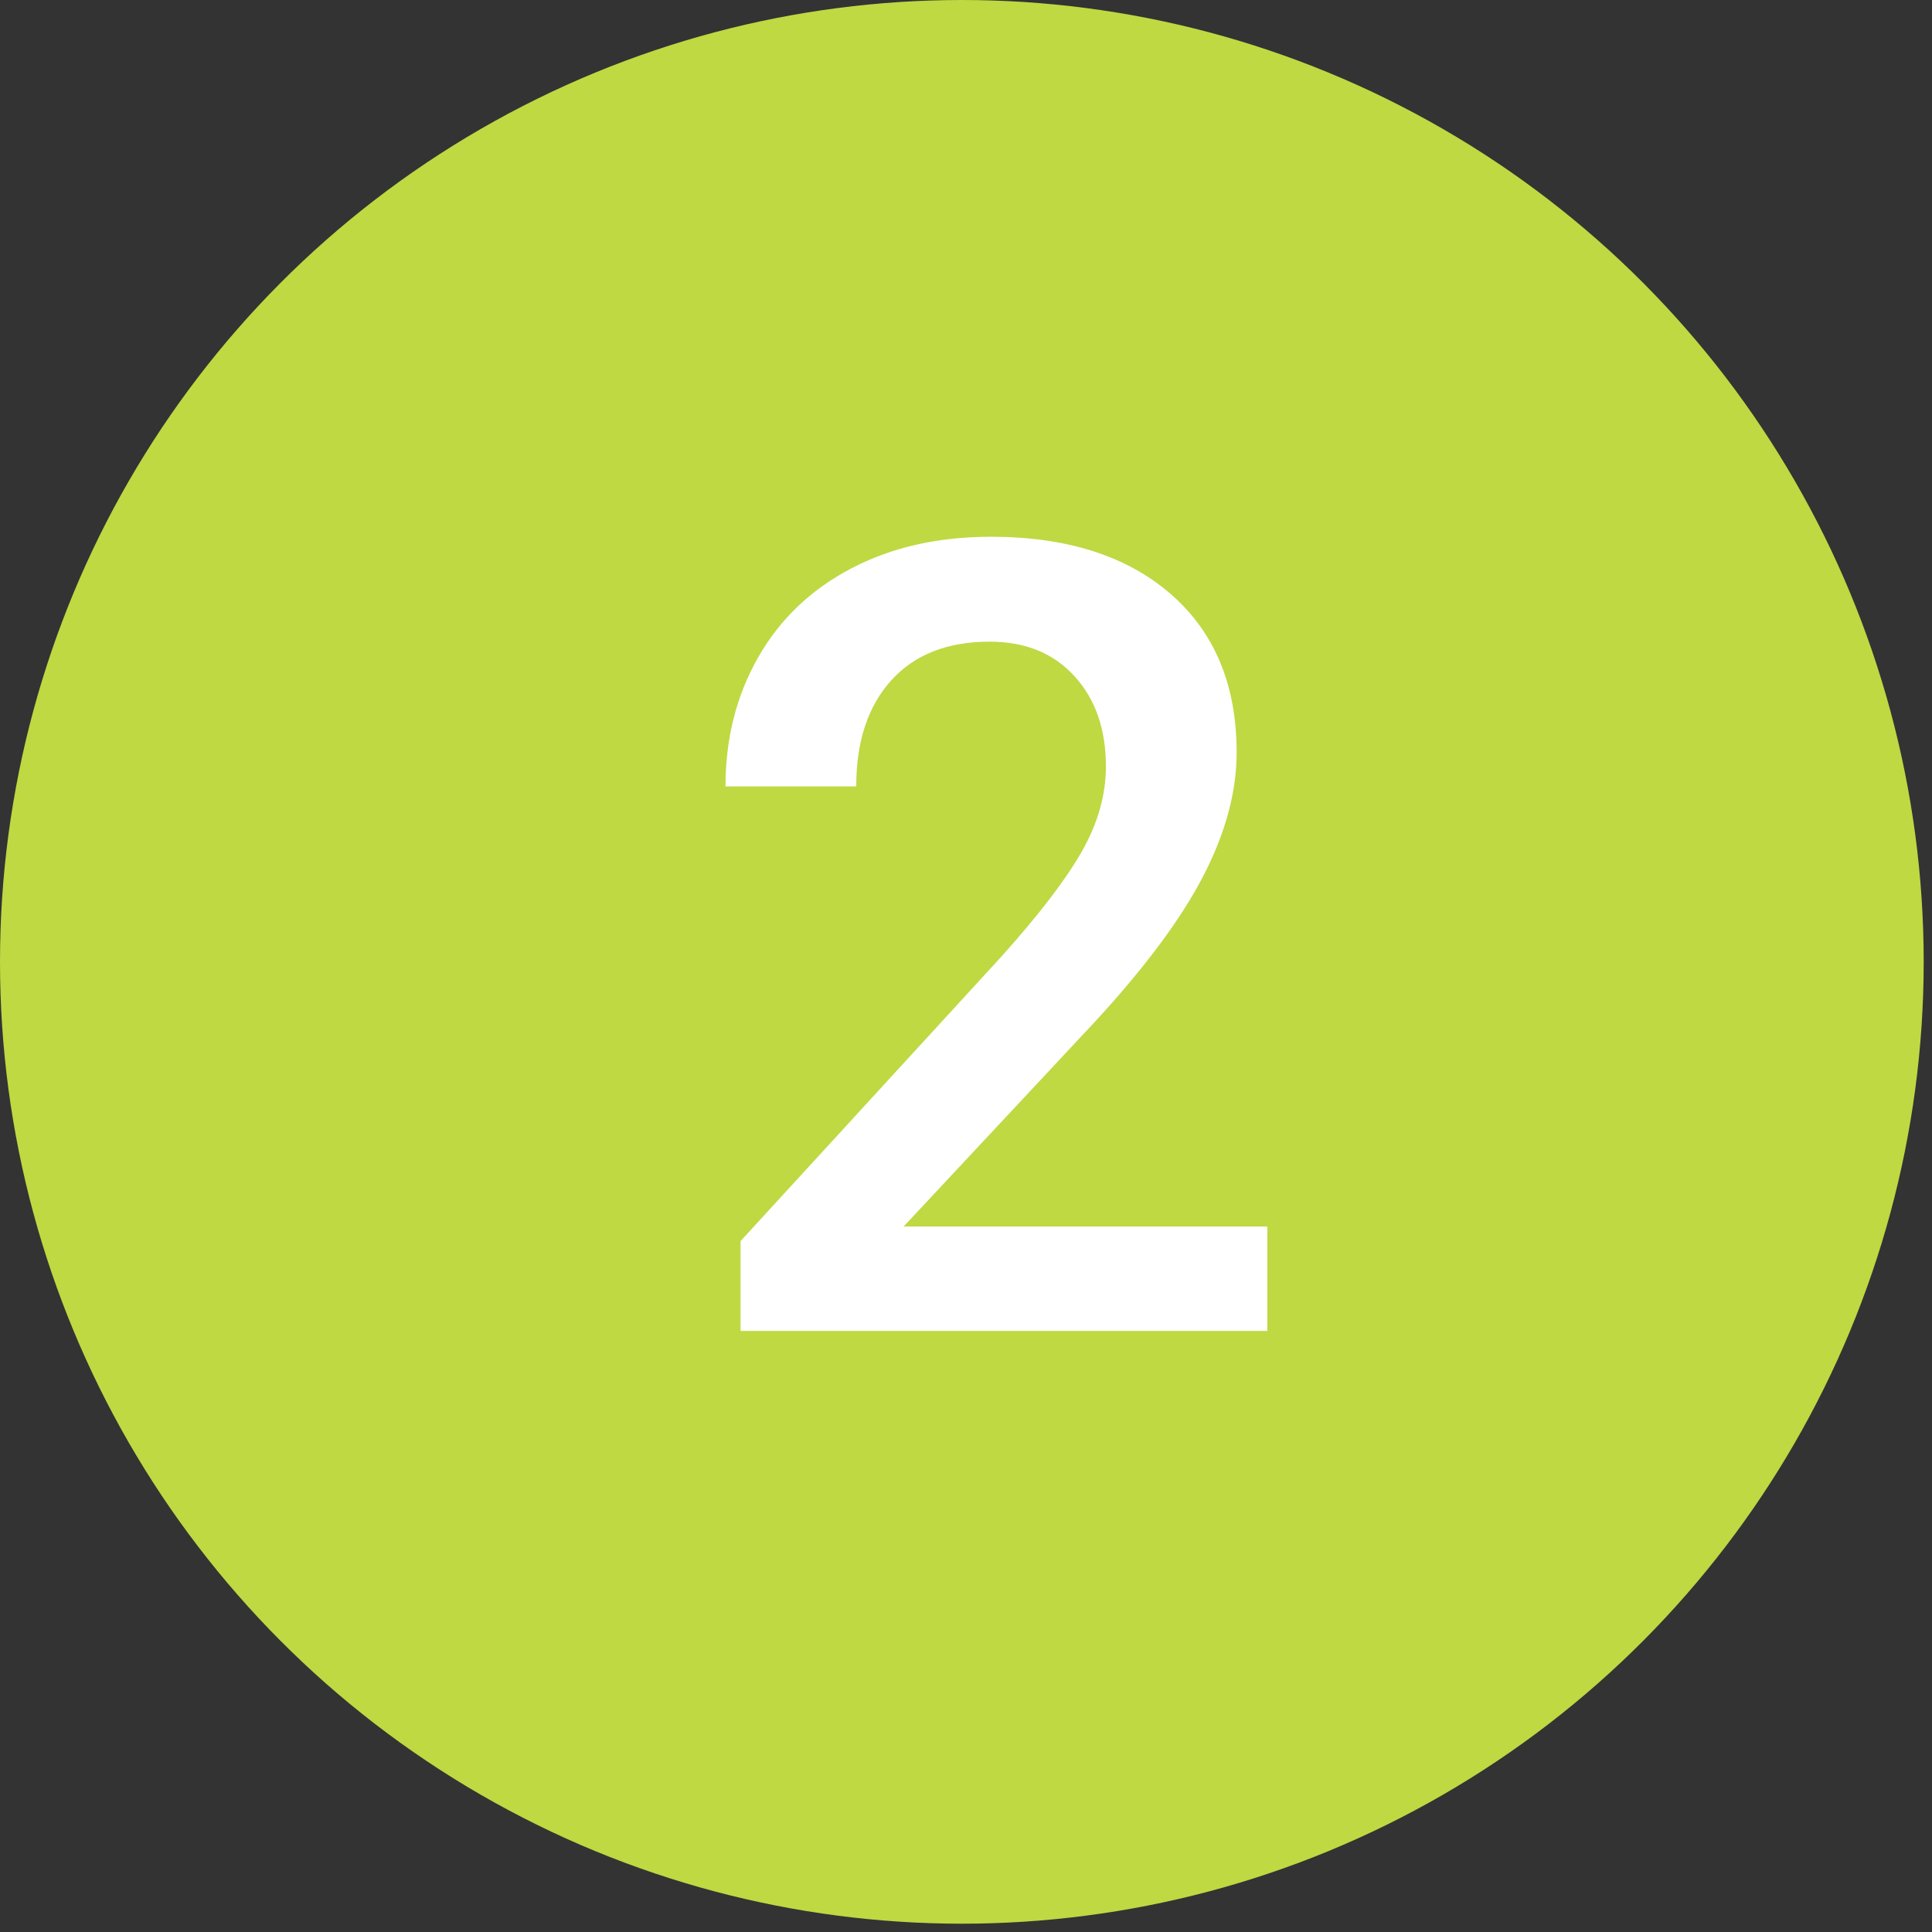
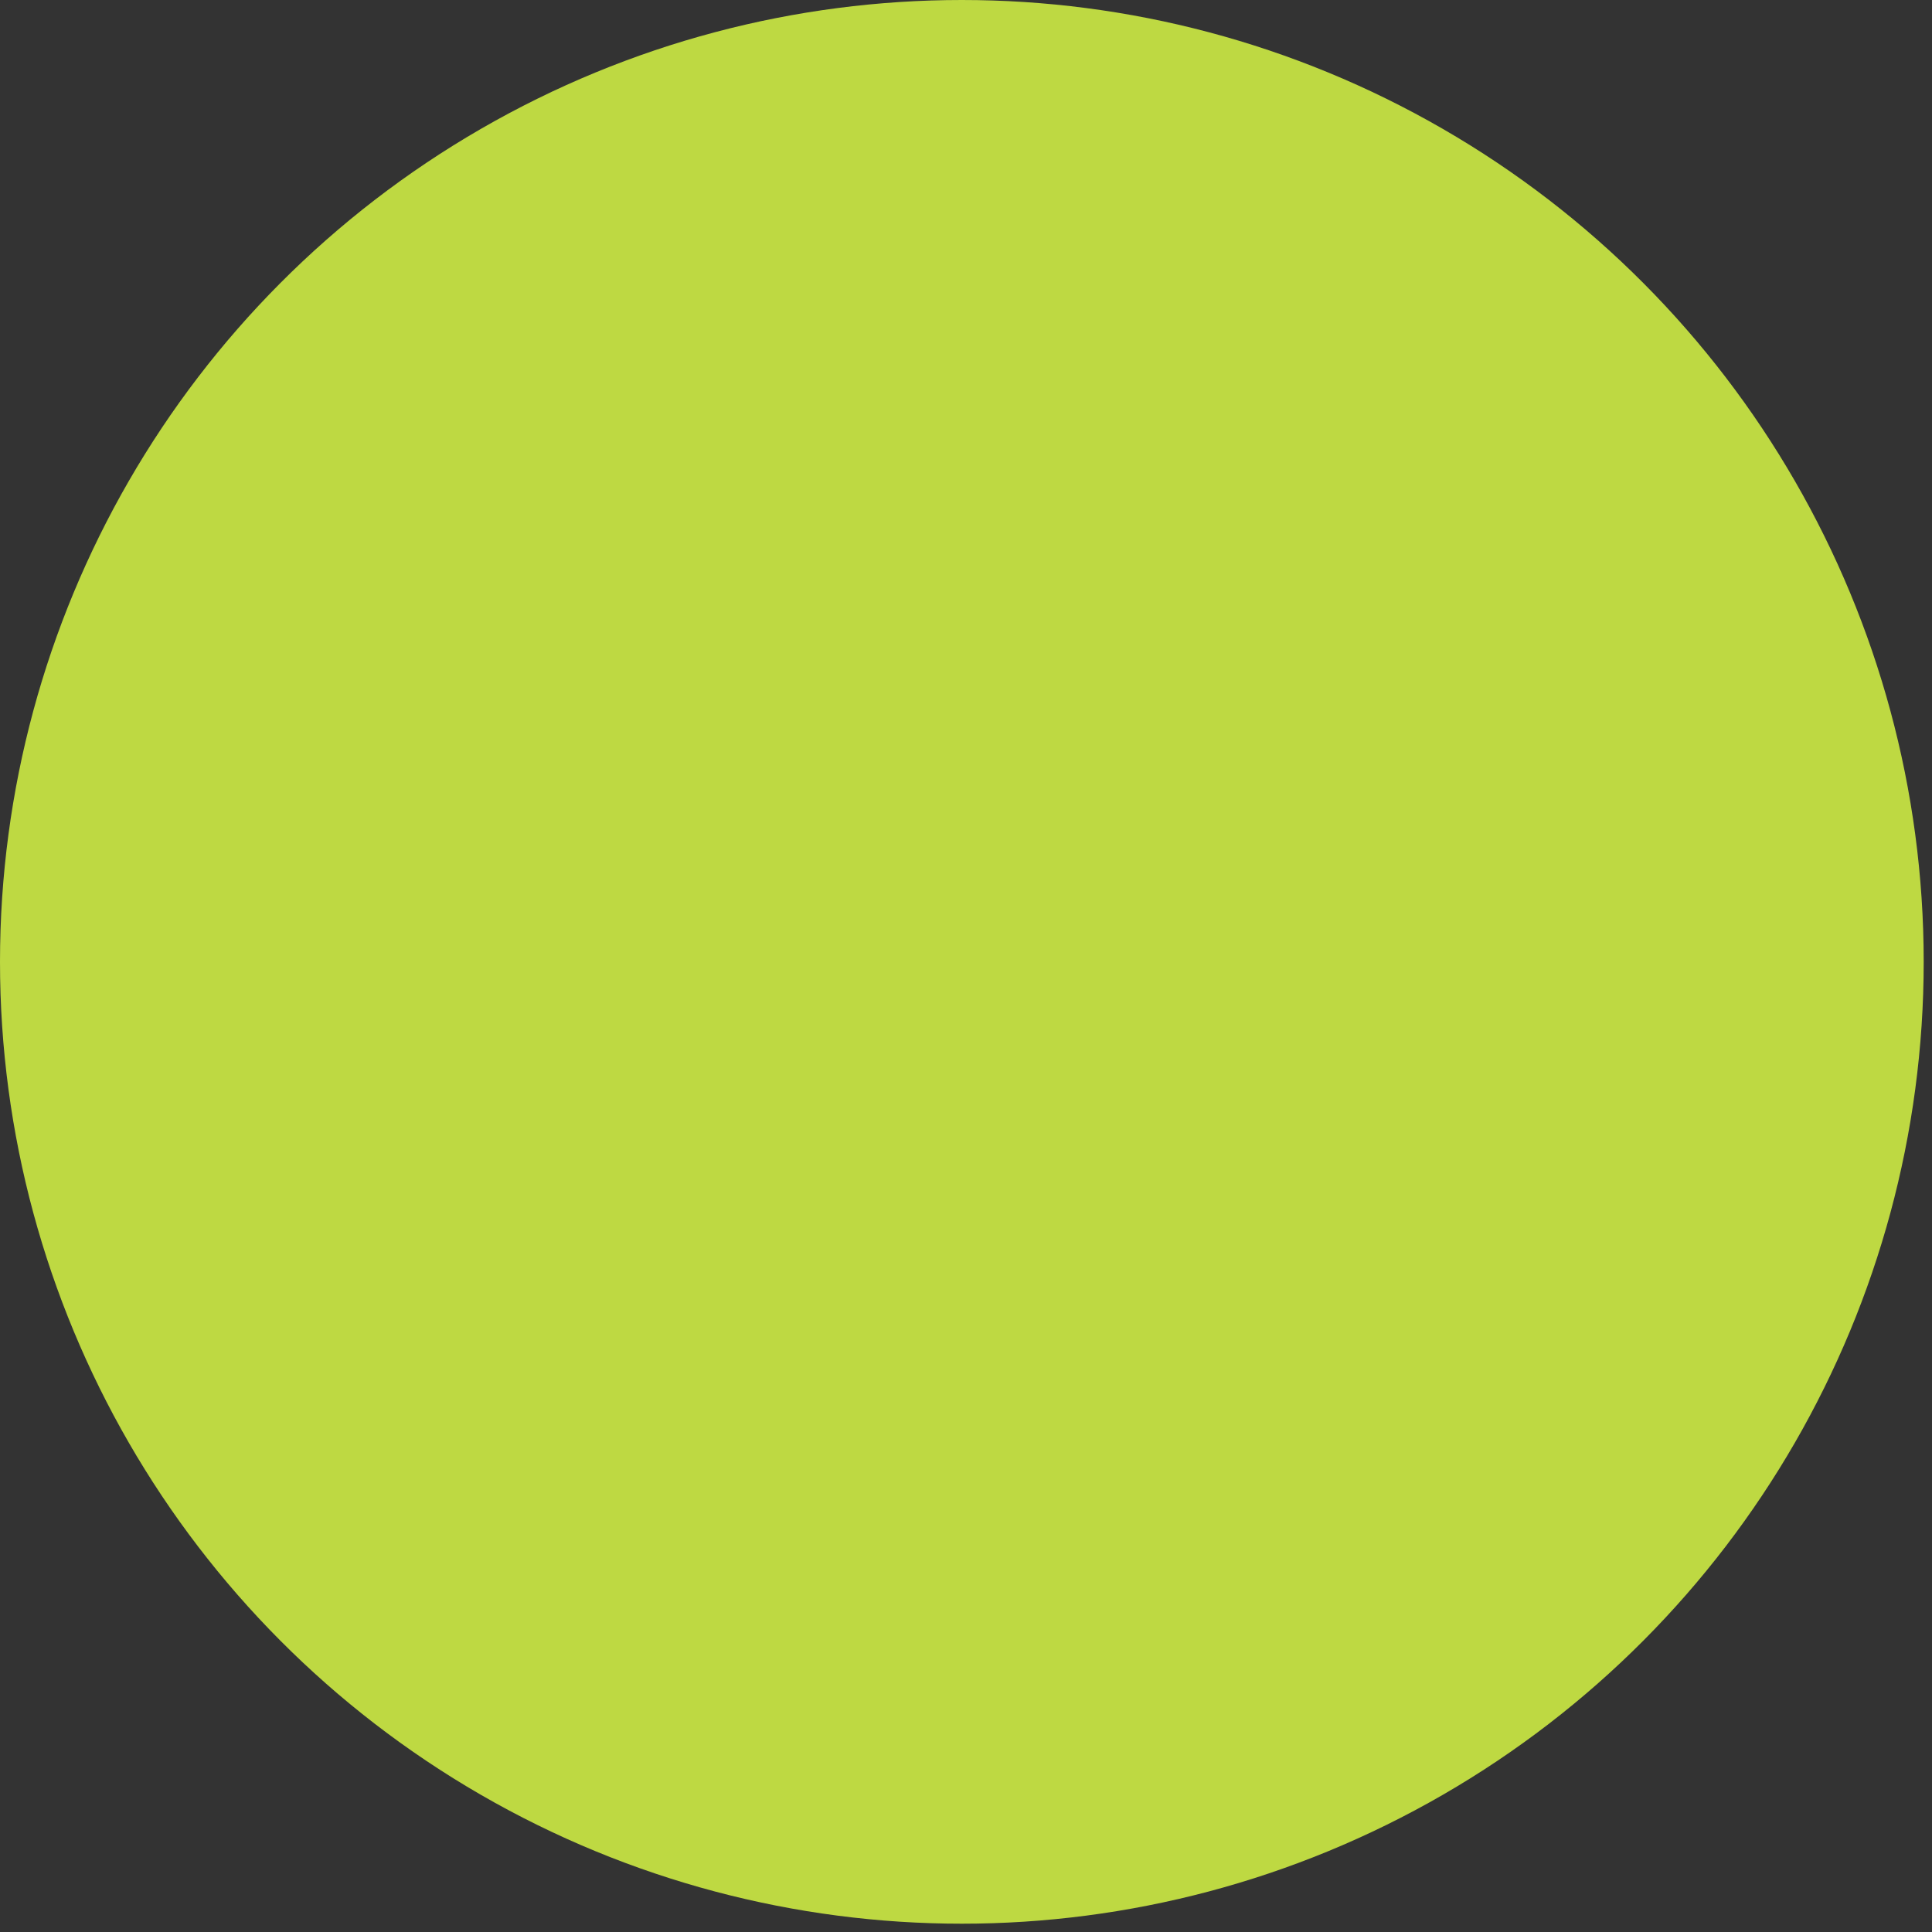
<svg xmlns="http://www.w3.org/2000/svg" width="135" height="135">
  <rect width="100%" height="100%" fill="#333333" stroke="none" />
  <g fill="none">
    <circle fill="#BED942" cx="67.21" cy="67.21" r="67.21" />
-     <path d="M88.555 93H51.747v-6.279l18.235-19.889c2.632-2.933 4.505-5.383 5.62-7.35 1.116-1.968 1.674-3.942 1.674-5.922 0-2.607-.733-4.712-2.2-6.316-1.466-1.605-3.44-2.407-5.921-2.407-2.958 0-5.251.903-6.88 2.707-1.63 1.805-2.445 4.274-2.445 7.407h-9.136c0-3.334.758-6.335 2.275-9.004 1.516-2.67 3.684-4.744 6.504-6.223 2.82-1.479 6.072-2.218 9.757-2.218 5.314 0 9.506 1.335 12.576 4.004 3.07 2.67 4.606 6.36 4.606 11.073 0 2.732-.77 5.595-2.312 8.59-1.542 2.996-4.067 6.398-7.576 10.208L63.139 85.706h25.416V93z" fill="#FFF" />
  </g>
</svg>